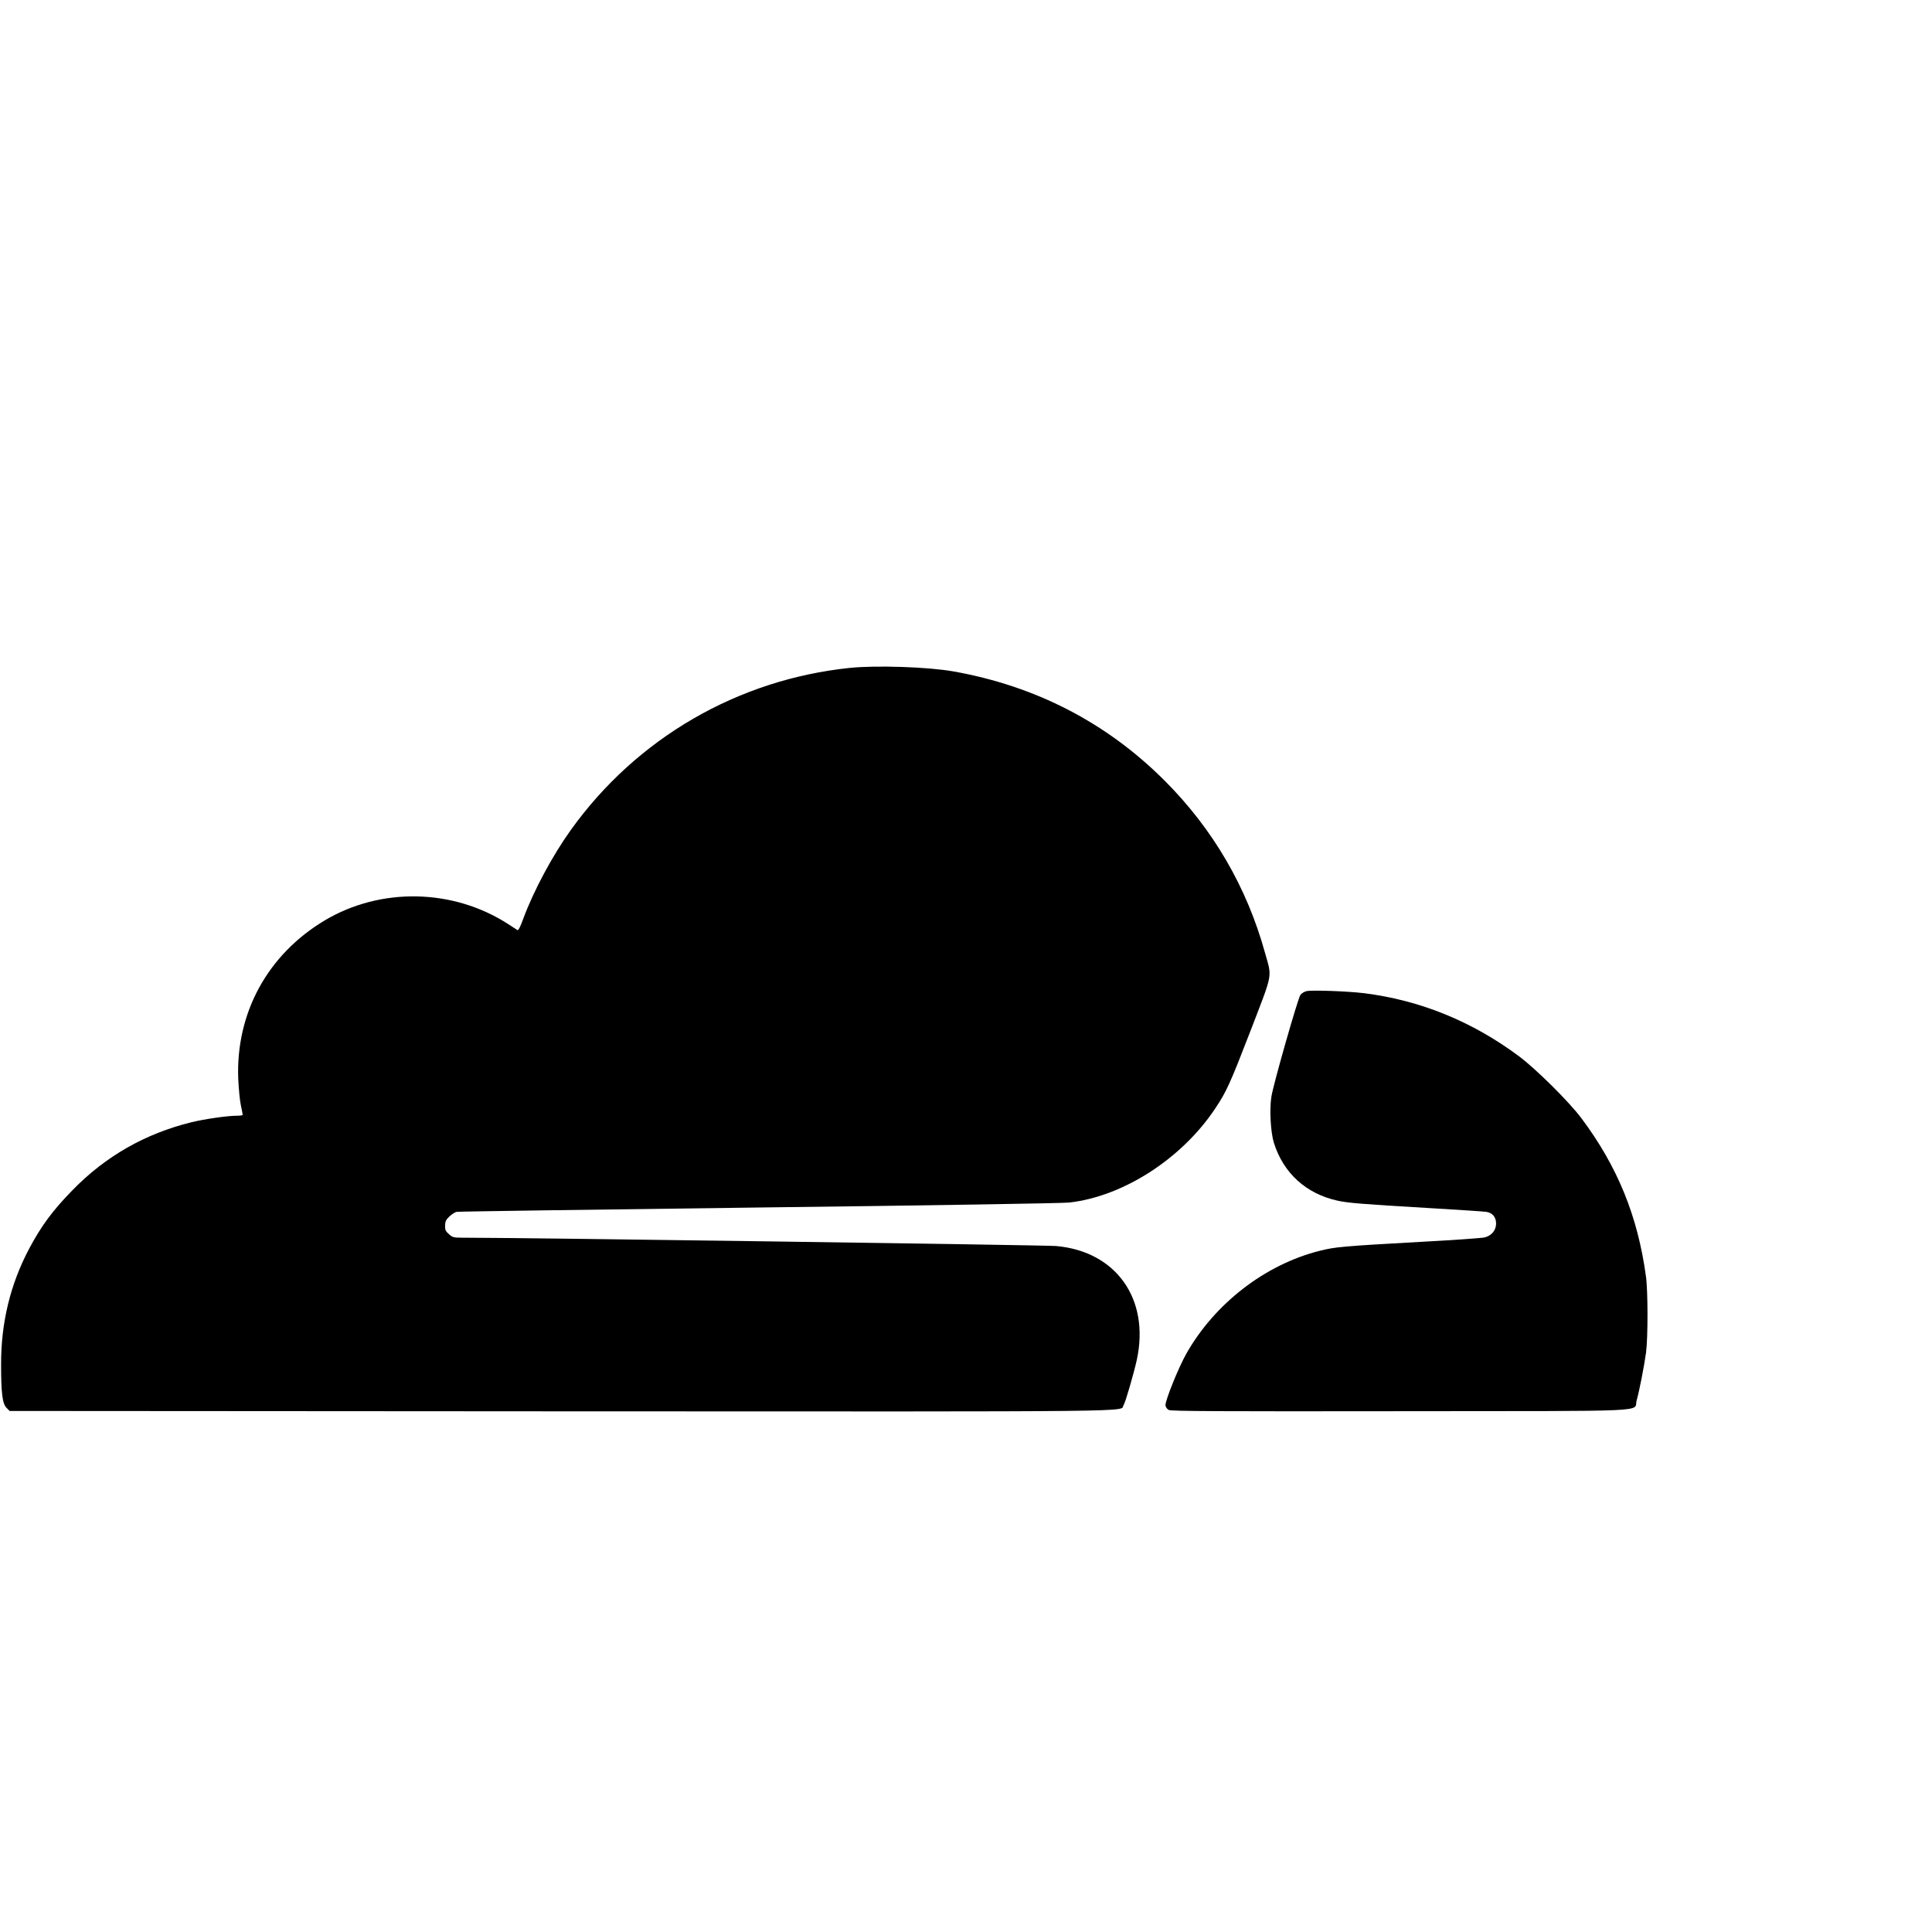
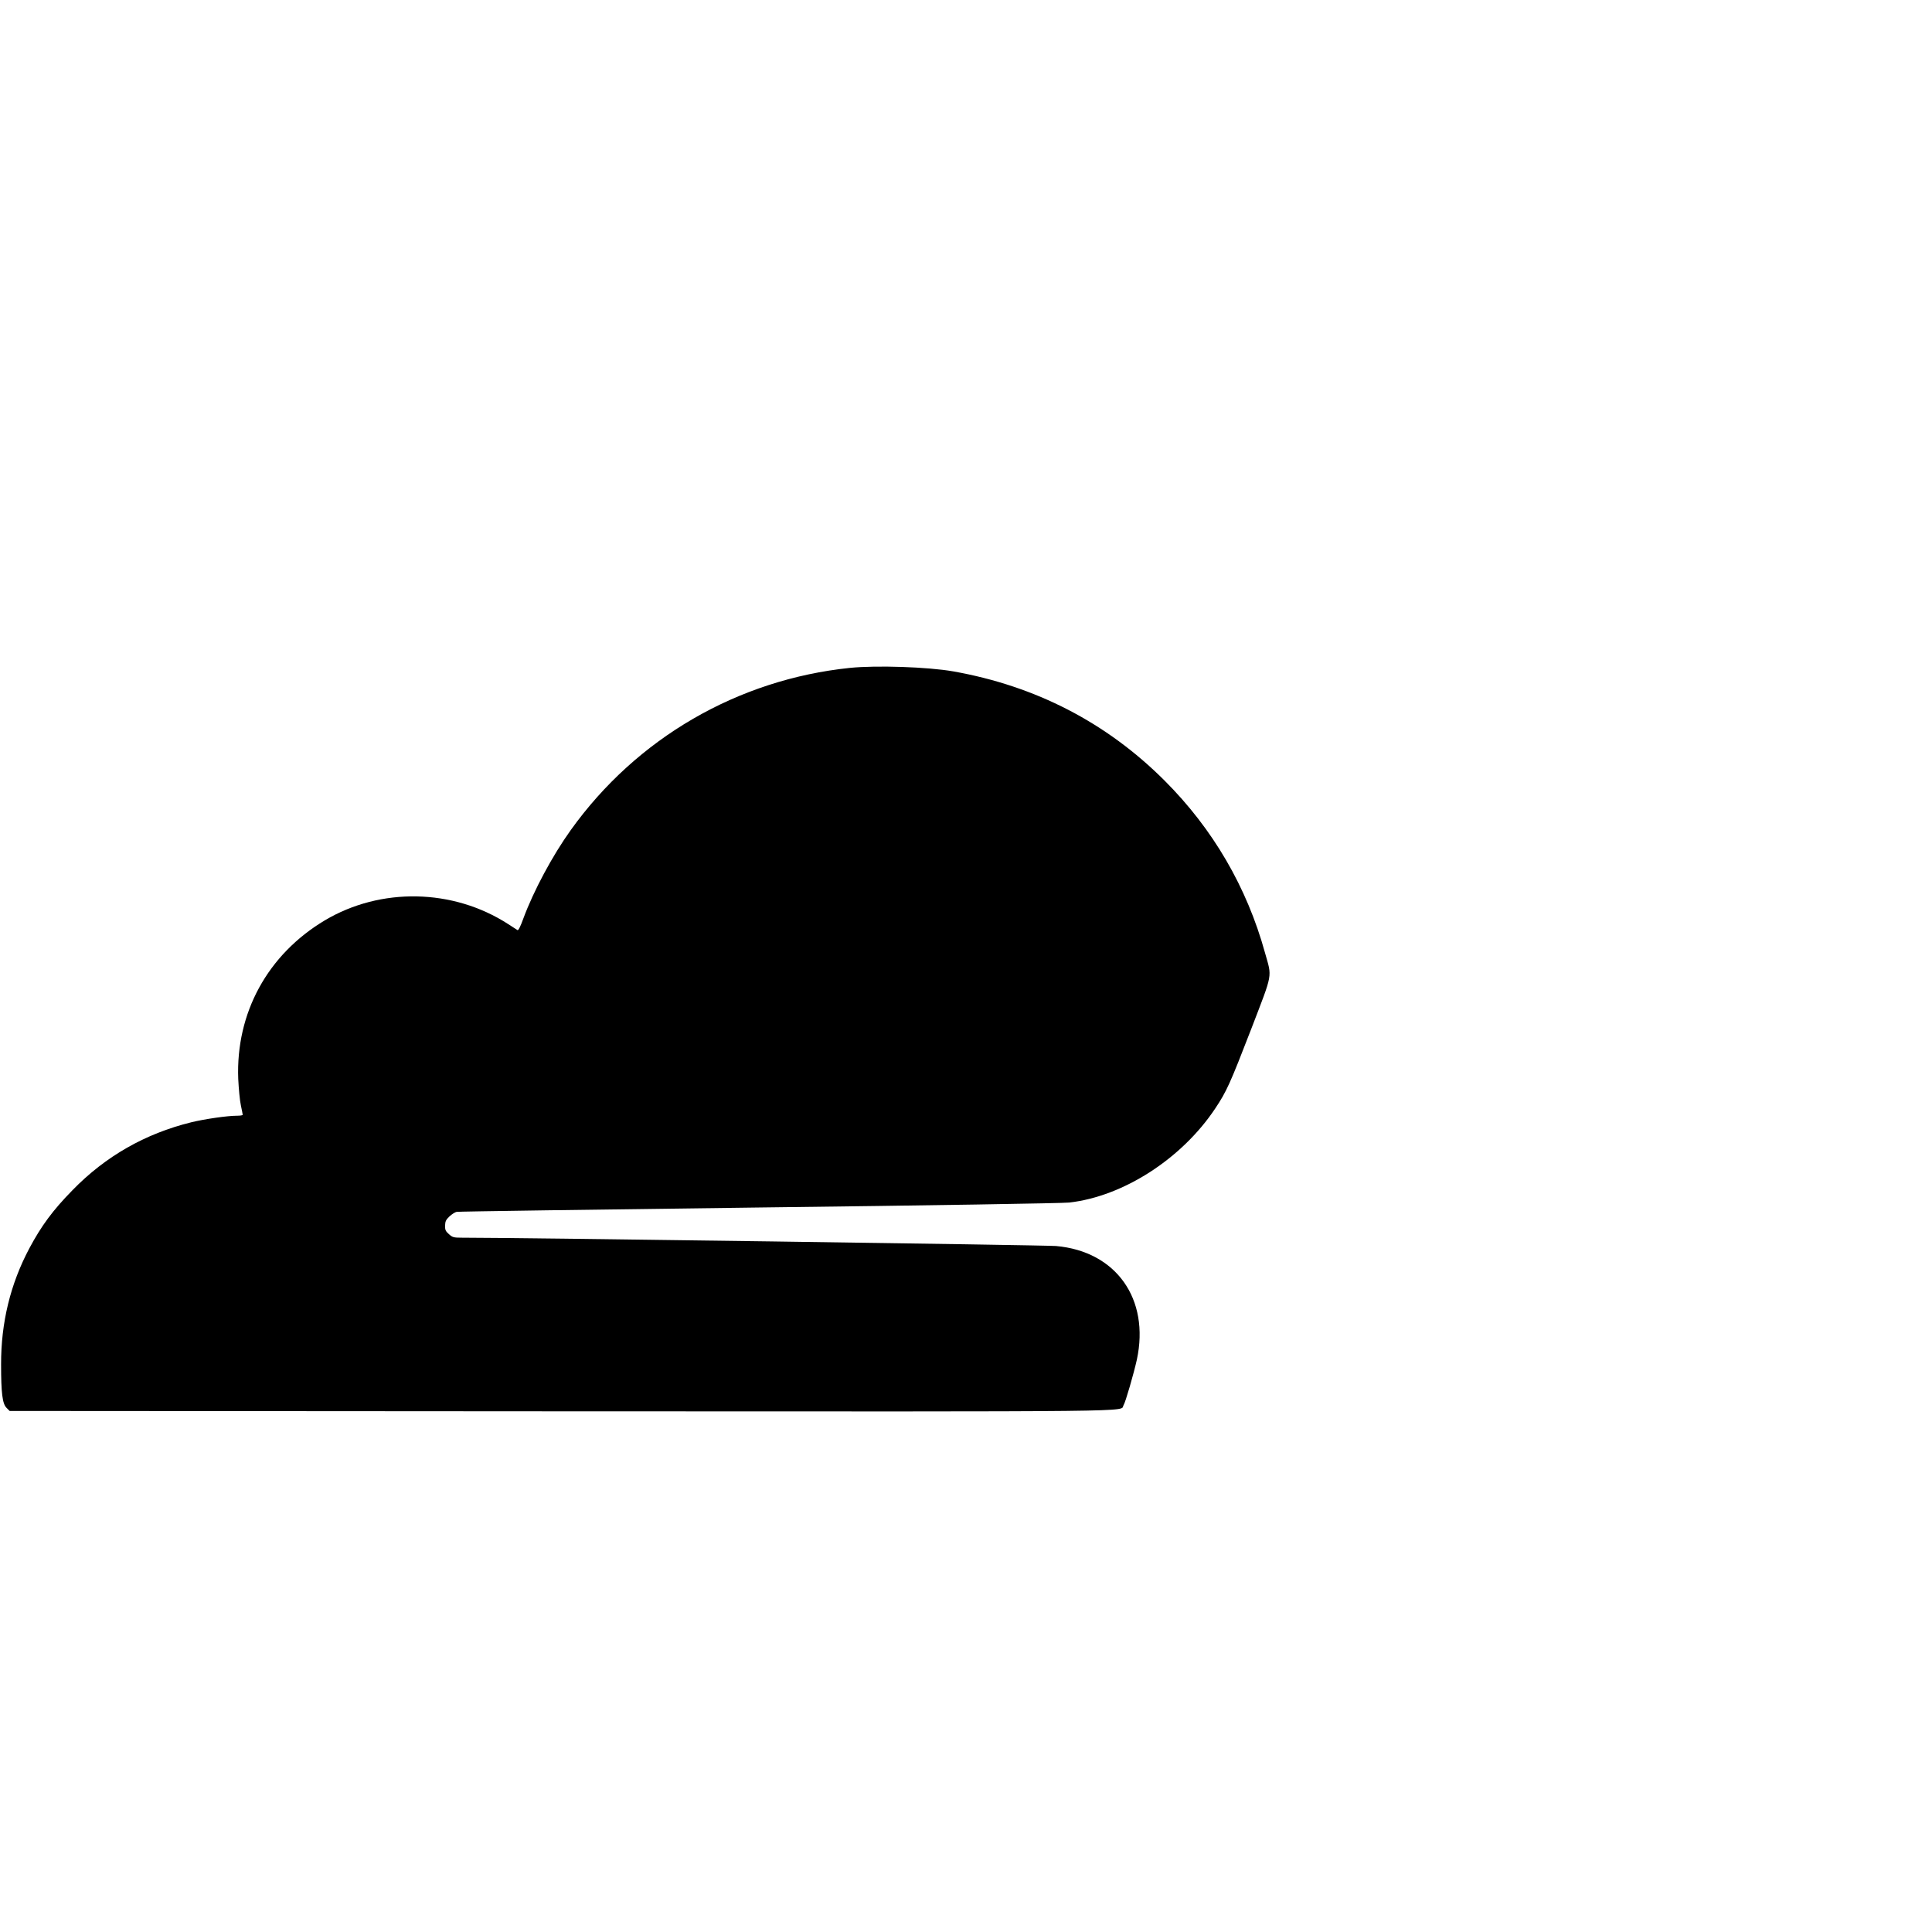
<svg xmlns="http://www.w3.org/2000/svg" version="1.0" width="16pt" height="16pt" viewBox="0 0 16 16" preserveAspectRatio="xMidYMid meet">
  <g transform="translate(0,16) scale(0.001,-0.001)" fill="#000000" stroke="none">
    <path d="M7040 10469 c-930 -96 -1768 -582 -2313 -1343 -152 -212 -308 -503 -393 -733 -23 -64 -41 -100 -48 -96 -6 4 -42 27 -79 51 -456 294 -1055 305 -1517 30 -474 -283 -738 -767 -717 -1313 4 -82 13 -181 22 -220 8 -38 15 -73 15 -77 0 -5 -22 -8 -49 -8 -77 0 -265 -27 -376 -54 -382 -94 -712 -282 -985 -563 -162 -165 -258 -295 -358 -483 -156 -294 -234 -614 -233 -960 0 -237 11 -325 45 -359 l26 -26 4570 -3 c4961 -2 4617 -6 4655 51 16 25 84 260 110 377 108 503 -172 897 -669 941 -84 8 -4523 70 -4923 69 -66 0 -76 3 -105 29 -28 25 -33 36 -32 72 1 36 8 48 37 76 20 18 46 35 59 37 13 3 1139 19 2503 36 1420 17 2518 35 2570 41 448 51 932 363 1209 779 94 141 122 203 298 658 182 475 173 422 114 632 -150 543 -431 1025 -831 1425 -480 480 -1068 784 -1751 905 -211 37 -634 51 -854 29z" />
-     <path d="M10821 7792 c-19 -4 -42 -18 -52 -32 -21 -30 -225 -743 -240 -843 -17 -106 -6 -296 21 -382 79 -250 265 -420 525 -478 85 -19 200 -29 765 -62 239 -14 450 -28 469 -31 51 -8 81 -44 81 -97 0 -56 -38 -101 -96 -115 -21 -5 -255 -22 -519 -36 -663 -37 -717 -42 -847 -75 -450 -113 -868 -436 -1103 -851 -65 -115 -177 -392 -173 -429 2 -15 13 -31 28 -38 20 -10 408 -12 1915 -10 2145 2 1931 -8 1959 89 22 77 63 288 78 398 16 125 16 509 -1 630 -68 499 -236 911 -535 1310 -100 134 -376 408 -517 513 -388 289 -819 464 -1284 522 -130 16 -425 27 -474 17z" />
  </g>
</svg>